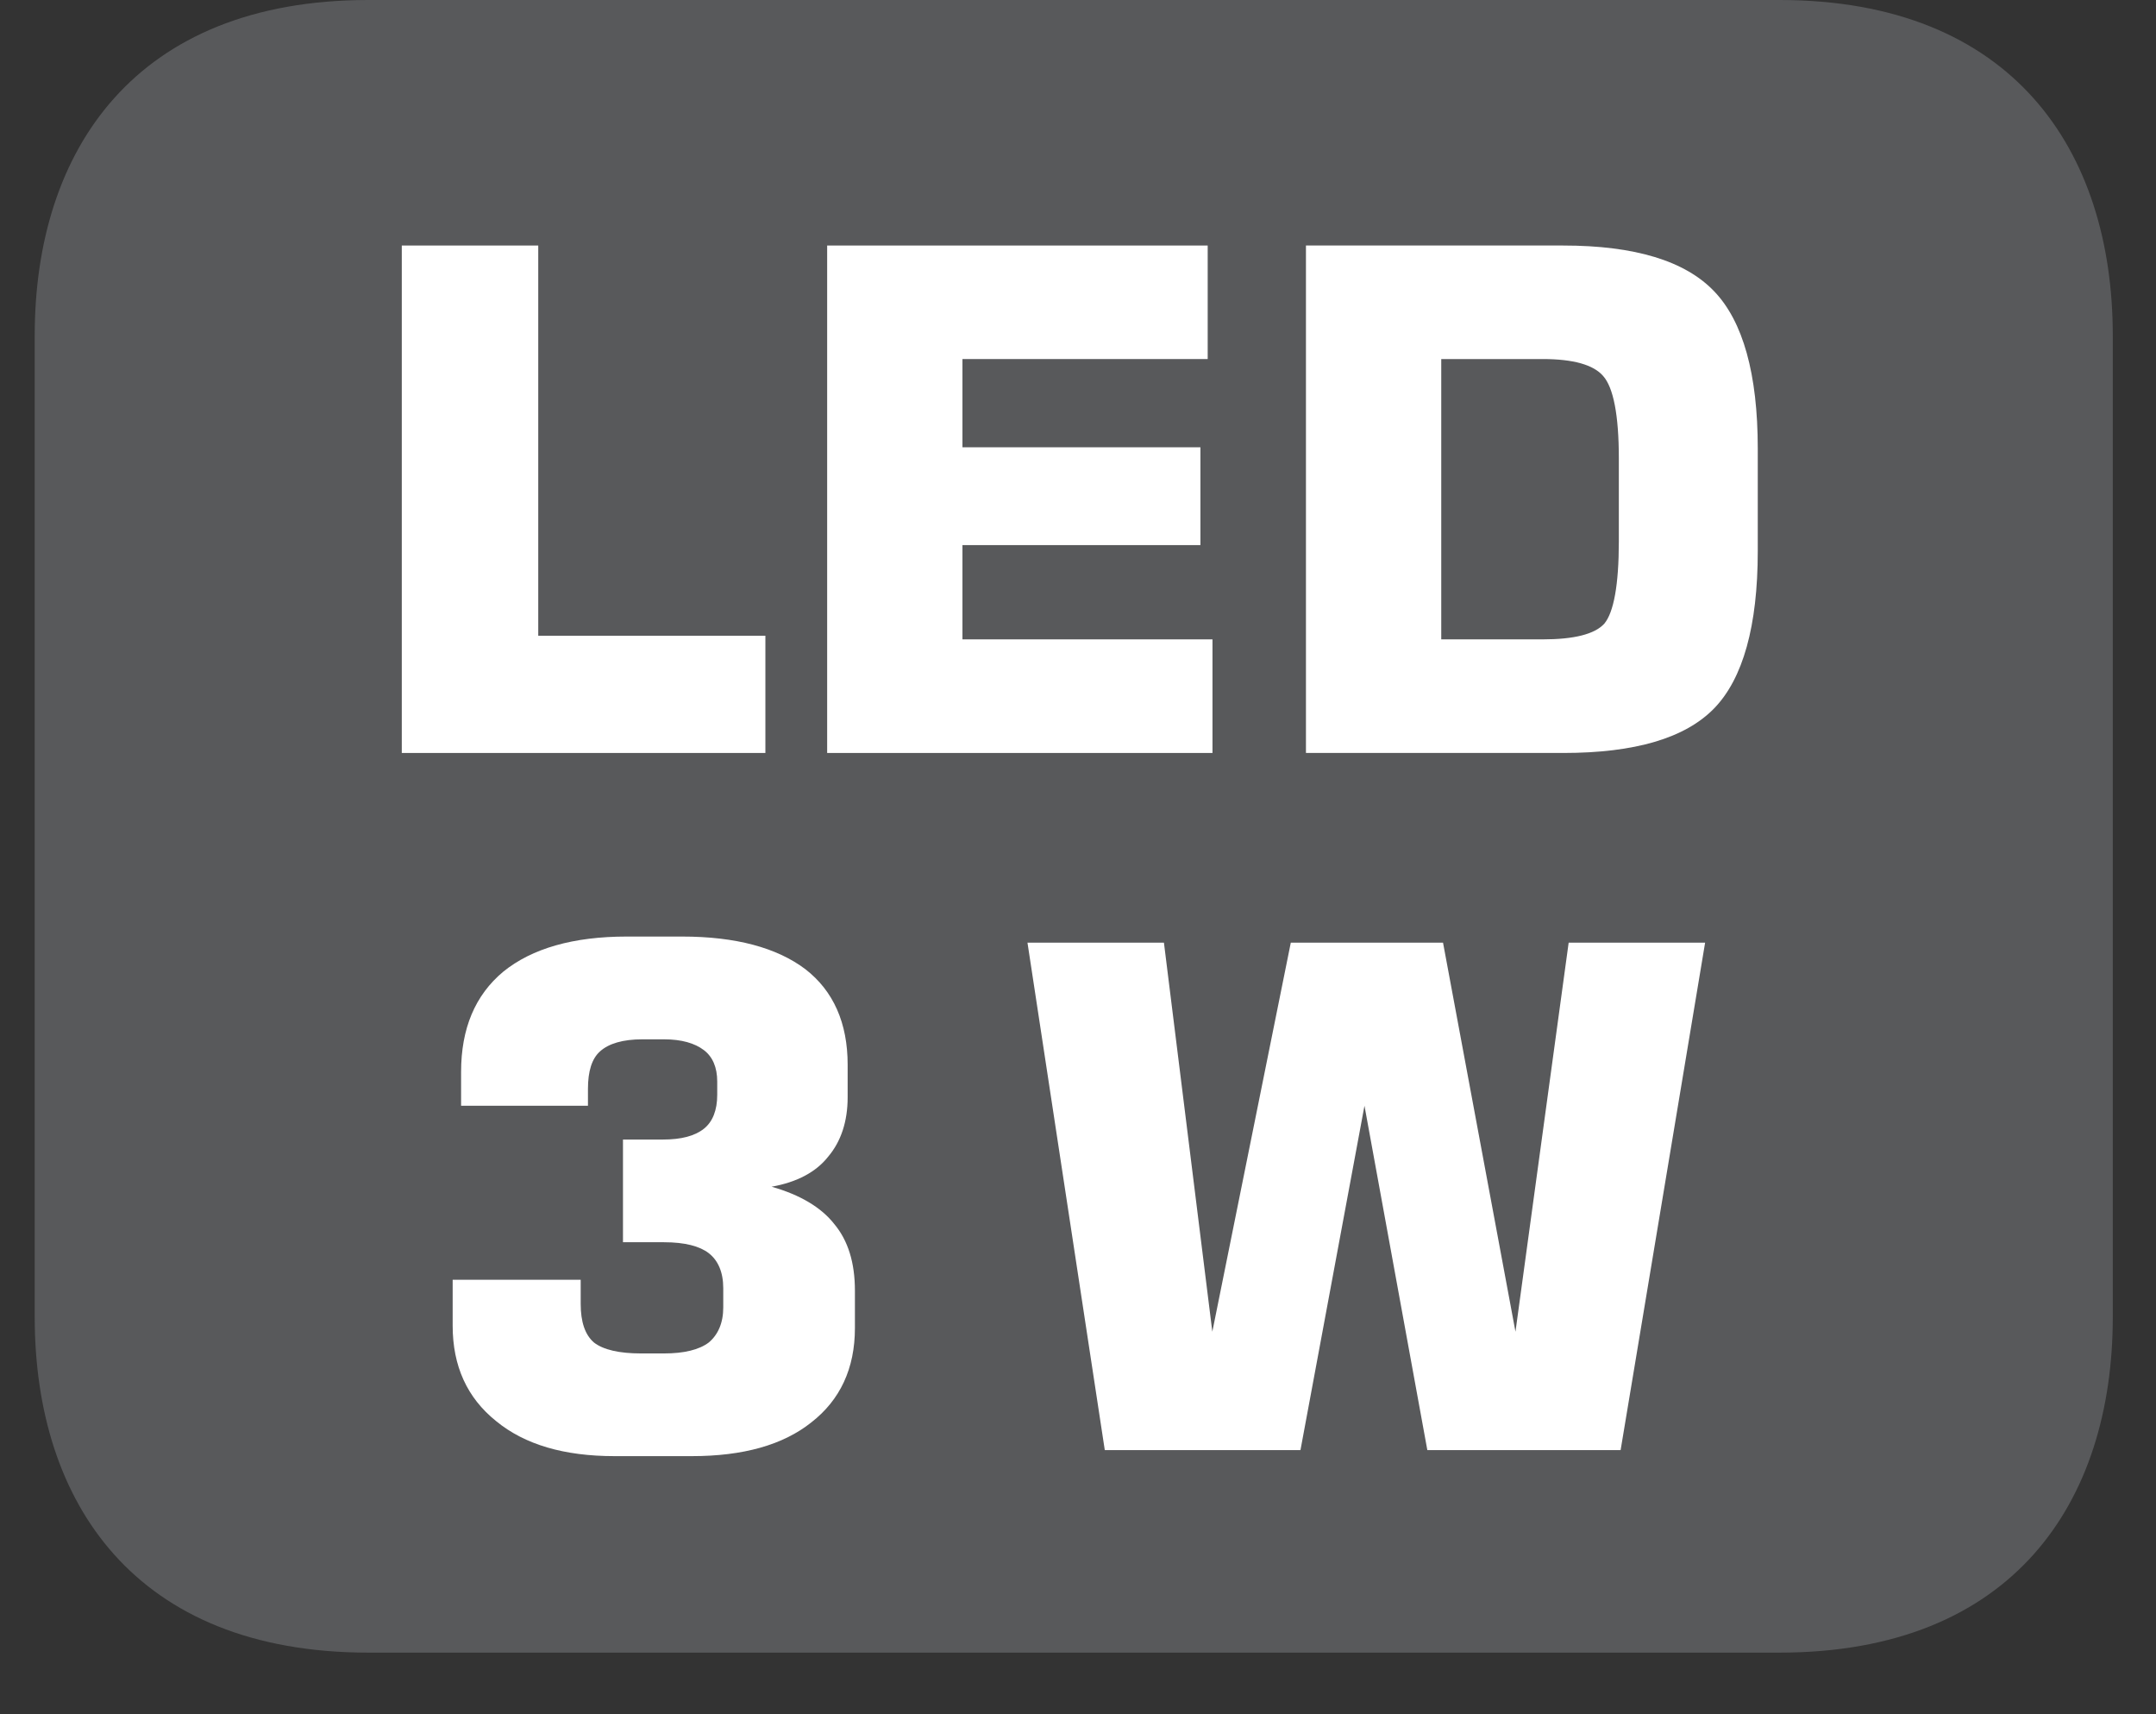
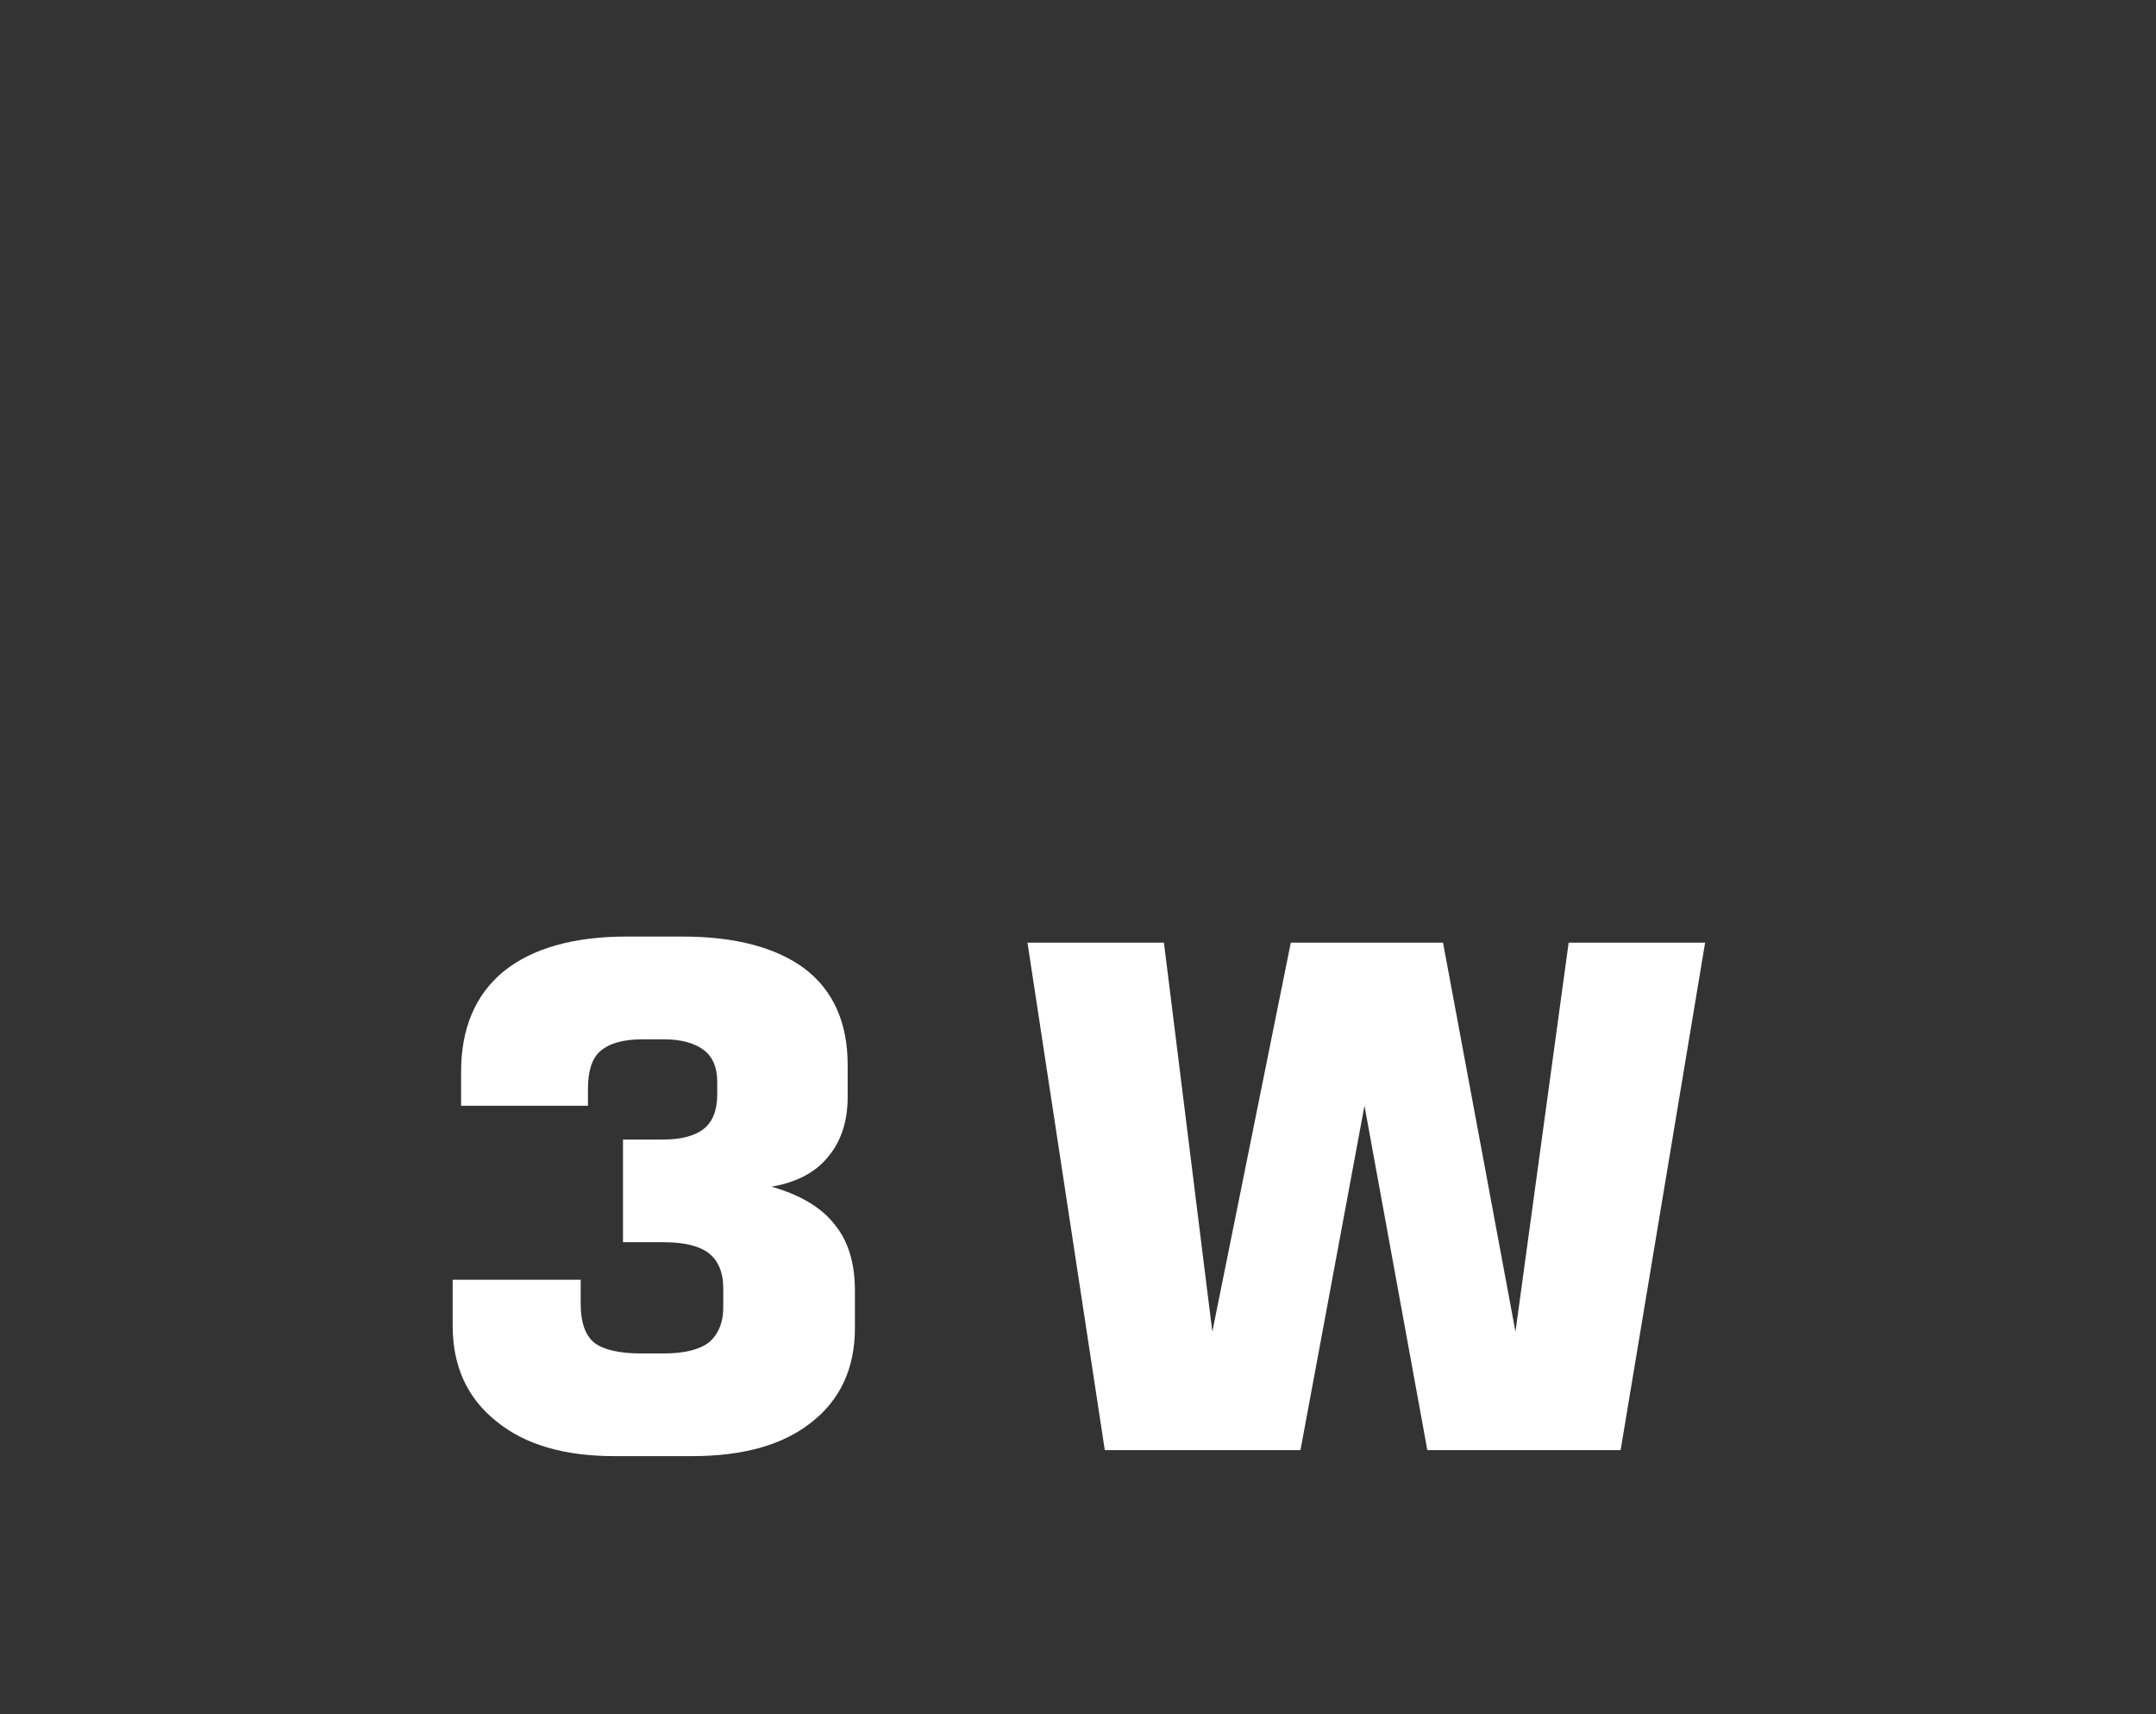
<svg xmlns="http://www.w3.org/2000/svg" xmlns:xlink="http://www.w3.org/1999/xlink" width="27.887pt" height="22.17pt" viewBox="0 0 27.887 22.17" version="1.2">
  <rect x="0" y="0" width="27.887" height="22.17" fill="#333333" stroke="none" />
  <defs>
    <g>
      <symbol overflow="visible" id="glyph0-0">
        <path style="stroke:none;" d="M 0.453 1.594 L 0.453 -6.359 L 4.953 -6.359 L 4.953 1.594 Z M 0.953 1.094 L 4.453 1.094 L 4.453 -5.844 L 0.953 -5.844 Z M 0.953 1.094 " />
      </symbol>
      <symbol overflow="visible" id="glyph0-1">
-         <path style="stroke:none;" d="M 0.688 0 L 0.688 -6.562 L 2.453 -6.562 L 2.453 -1.516 L 5.391 -1.516 L 5.391 0 Z M 0.688 0 " />
-       </symbol>
+         </symbol>
      <symbol overflow="visible" id="glyph0-2">
-         <path style="stroke:none;" d="M 0.672 0 L 0.672 -6.562 L 5.594 -6.562 L 5.594 -5.094 L 2.422 -5.094 L 2.422 -3.953 L 5.5 -3.953 L 5.5 -2.688 L 2.422 -2.688 L 2.422 -1.469 L 5.656 -1.469 L 5.656 0 Z M 0.672 0 " />
-       </symbol>
+         </symbol>
      <symbol overflow="visible" id="glyph0-3">
-         <path style="stroke:none;" d="M 0.672 0 L 0.672 -6.562 L 4 -6.562 C 4.926 -6.562 5.578 -6.363 5.953 -5.969 C 6.324 -5.582 6.516 -4.902 6.516 -3.938 L 6.516 -2.609 C 6.516 -1.641 6.324 -0.961 5.953 -0.578 C 5.578 -0.191 4.926 0 4 0 Z M 2.422 -1.469 L 3.734 -1.469 C 4.137 -1.469 4.406 -1.535 4.531 -1.672 C 4.652 -1.816 4.719 -2.172 4.719 -2.734 L 4.719 -3.812 C 4.719 -4.371 4.648 -4.727 4.516 -4.875 C 4.391 -5.02 4.129 -5.094 3.734 -5.094 L 2.422 -5.094 Z M 2.422 -1.469 " />
-       </symbol>
+         </symbol>
      <symbol overflow="visible" id="glyph0-4">
        <path style="stroke:none;" d="M 0.516 -2.203 L 2.172 -2.203 L 2.172 -1.891 C 2.172 -1.66 2.227 -1.492 2.344 -1.391 C 2.465 -1.297 2.672 -1.25 2.953 -1.25 L 3.25 -1.25 C 3.508 -1.25 3.703 -1.297 3.828 -1.391 C 3.949 -1.492 4.016 -1.645 4.016 -1.844 L 4.016 -2.094 C 4.016 -2.301 3.949 -2.453 3.828 -2.547 C 3.711 -2.637 3.52 -2.688 3.25 -2.688 L 2.719 -2.688 L 2.719 -4.016 L 3.234 -4.016 C 3.473 -4.016 3.648 -4.062 3.766 -4.156 C 3.879 -4.246 3.938 -4.395 3.938 -4.594 L 3.938 -4.766 C 3.938 -4.949 3.879 -5.086 3.766 -5.172 C 3.648 -5.262 3.477 -5.312 3.25 -5.312 L 2.969 -5.312 C 2.719 -5.312 2.535 -5.258 2.422 -5.156 C 2.316 -5.062 2.266 -4.898 2.266 -4.672 L 2.266 -4.453 L 0.625 -4.453 L 0.625 -4.891 C 0.625 -5.449 0.805 -5.883 1.172 -6.188 C 1.543 -6.488 2.078 -6.641 2.766 -6.641 L 3.484 -6.641 C 4.18 -6.641 4.711 -6.496 5.078 -6.219 C 5.441 -5.938 5.625 -5.523 5.625 -4.984 L 5.625 -4.562 C 5.625 -4.25 5.539 -3.992 5.375 -3.797 C 5.219 -3.598 4.973 -3.465 4.641 -3.406 C 5.012 -3.301 5.285 -3.137 5.453 -2.922 C 5.629 -2.711 5.719 -2.426 5.719 -2.062 L 5.719 -1.578 C 5.719 -1.055 5.527 -0.648 5.156 -0.359 C 4.789 -0.066 4.273 0.078 3.609 0.078 L 2.609 0.078 C 1.961 0.078 1.449 -0.07 1.078 -0.375 C 0.703 -0.676 0.516 -1.086 0.516 -1.609 Z M 0.516 -2.203 " />
      </symbol>
      <symbol overflow="visible" id="glyph0-5">
-         <path style="stroke:none;" d="" />
-       </symbol>
+         </symbol>
      <symbol overflow="visible" id="glyph0-6">
        <path style="stroke:none;" d="M 0.297 -6.562 L 2.062 -6.562 L 2.688 -1.531 L 3.703 -6.562 L 5.672 -6.562 L 6.609 -1.531 L 7.297 -6.562 L 9.062 -6.562 L 7.969 0 L 5.469 0 L 4.656 -4.453 L 3.828 0 L 1.297 0 Z M 0.297 -6.562 " />
      </symbol>
    </g>
    <clipPath id="clip1">
-       <path d="M 0.449 0 L 27.328 0 L 27.328 21.371 L 0.449 21.371 Z M 0.449 0 " />
-     </clipPath>
+       </clipPath>
  </defs>
  <g id="surface1">
    <g clip-path="url(#clip1)" clip-rule="nonzero">
      <path style=" stroke:none;fill-rule:nonzero;fill:rgb(34.509%,34.901%,35.686%);fill-opacity:1;" d="M 0.449 4.34 C 0.449 1.945 1.746 0 4.766 0 L 23.016 0 C 26.035 0 27.328 1.945 27.328 4.34 L 27.328 17.031 C 27.328 19.43 26.035 21.371 23.016 21.371 L 4.766 21.371 C 1.746 21.371 0.449 19.43 0.449 17.031 Z M 0.449 4.34 " />
    </g>
    <g style="fill:rgb(100%,100%,100%);fill-opacity:1;">
      <use xlink:href="#glyph0-1" x="4.509" y="9.737" />
      <use xlink:href="#glyph0-2" x="10.027" y="9.737" />
      <use xlink:href="#glyph0-3" x="16.22" y="9.737" />
    </g>
    <g style="fill:rgb(100%,100%,100%);fill-opacity:1;">
      <use xlink:href="#glyph0-4" x="5.339" y="18.752" />
    </g>
    <g style="fill:rgb(100%,100%,100%);fill-opacity:1;">
      <use xlink:href="#glyph0-5" x="11.641" y="18.752" />
    </g>
    <g style="fill:rgb(100%,100%,100%);fill-opacity:1;">
      <use xlink:href="#glyph0-6" x="12.993" y="18.752" />
    </g>
  </g>
</svg>